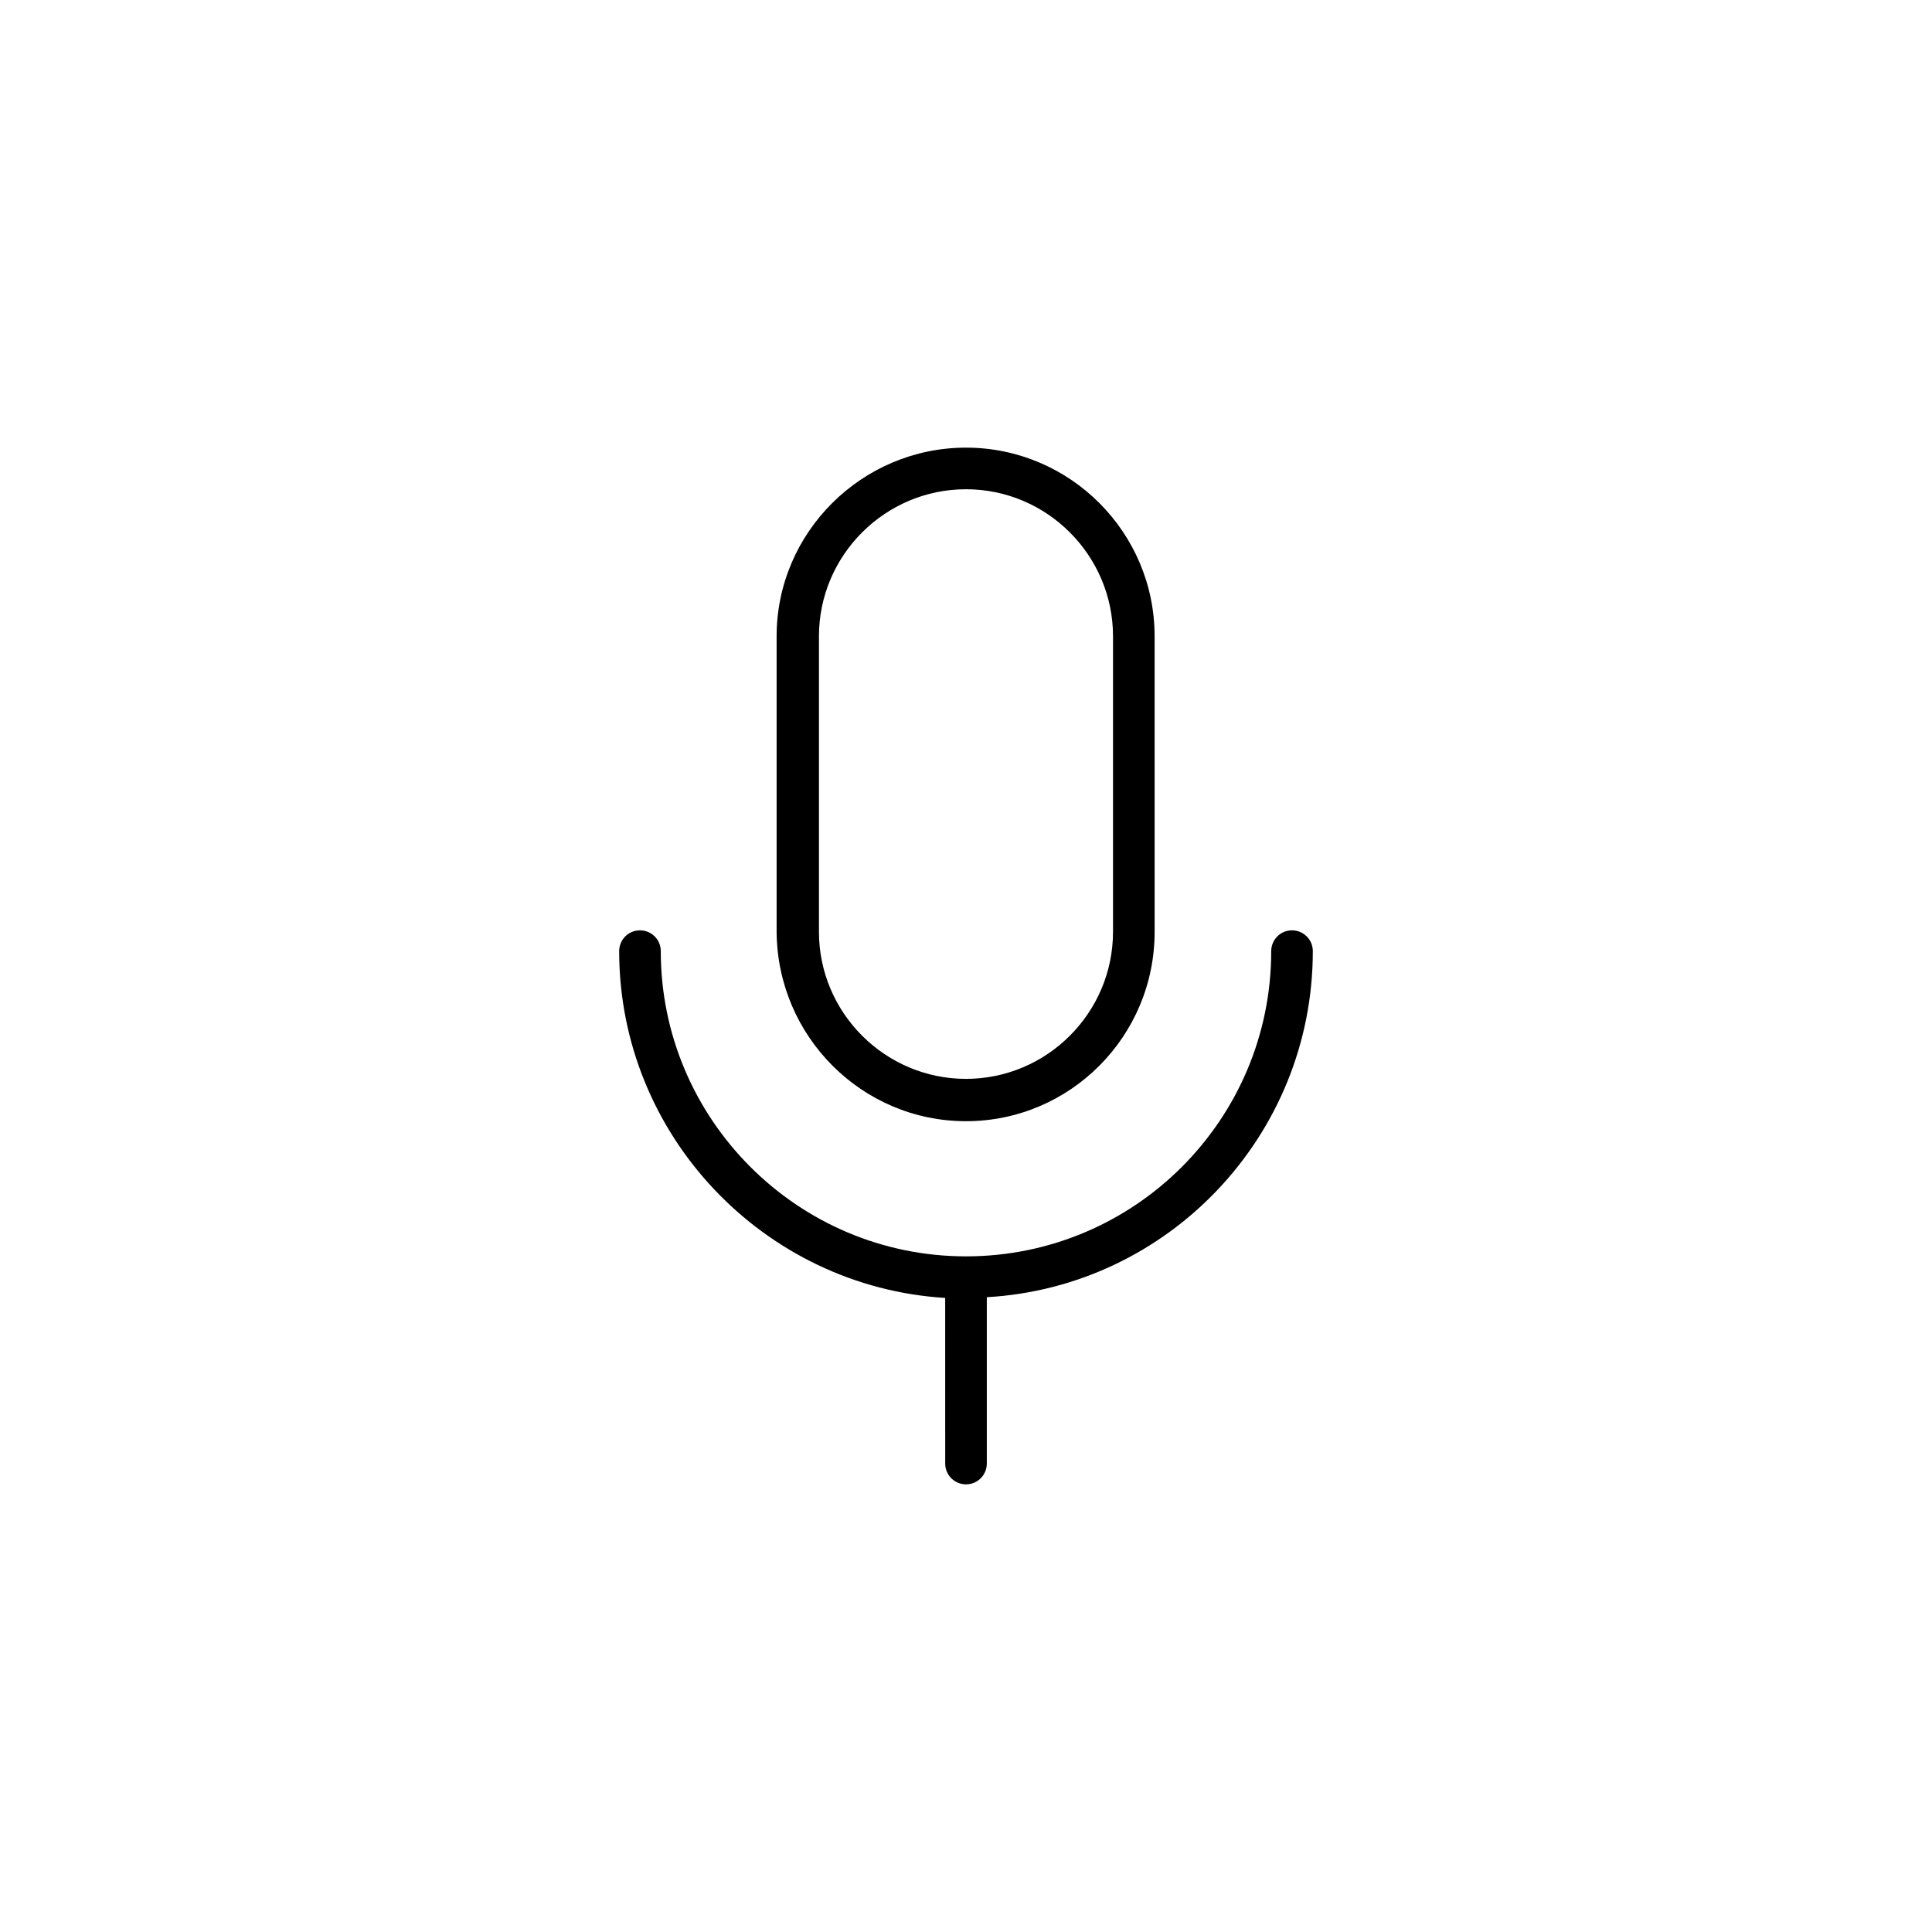
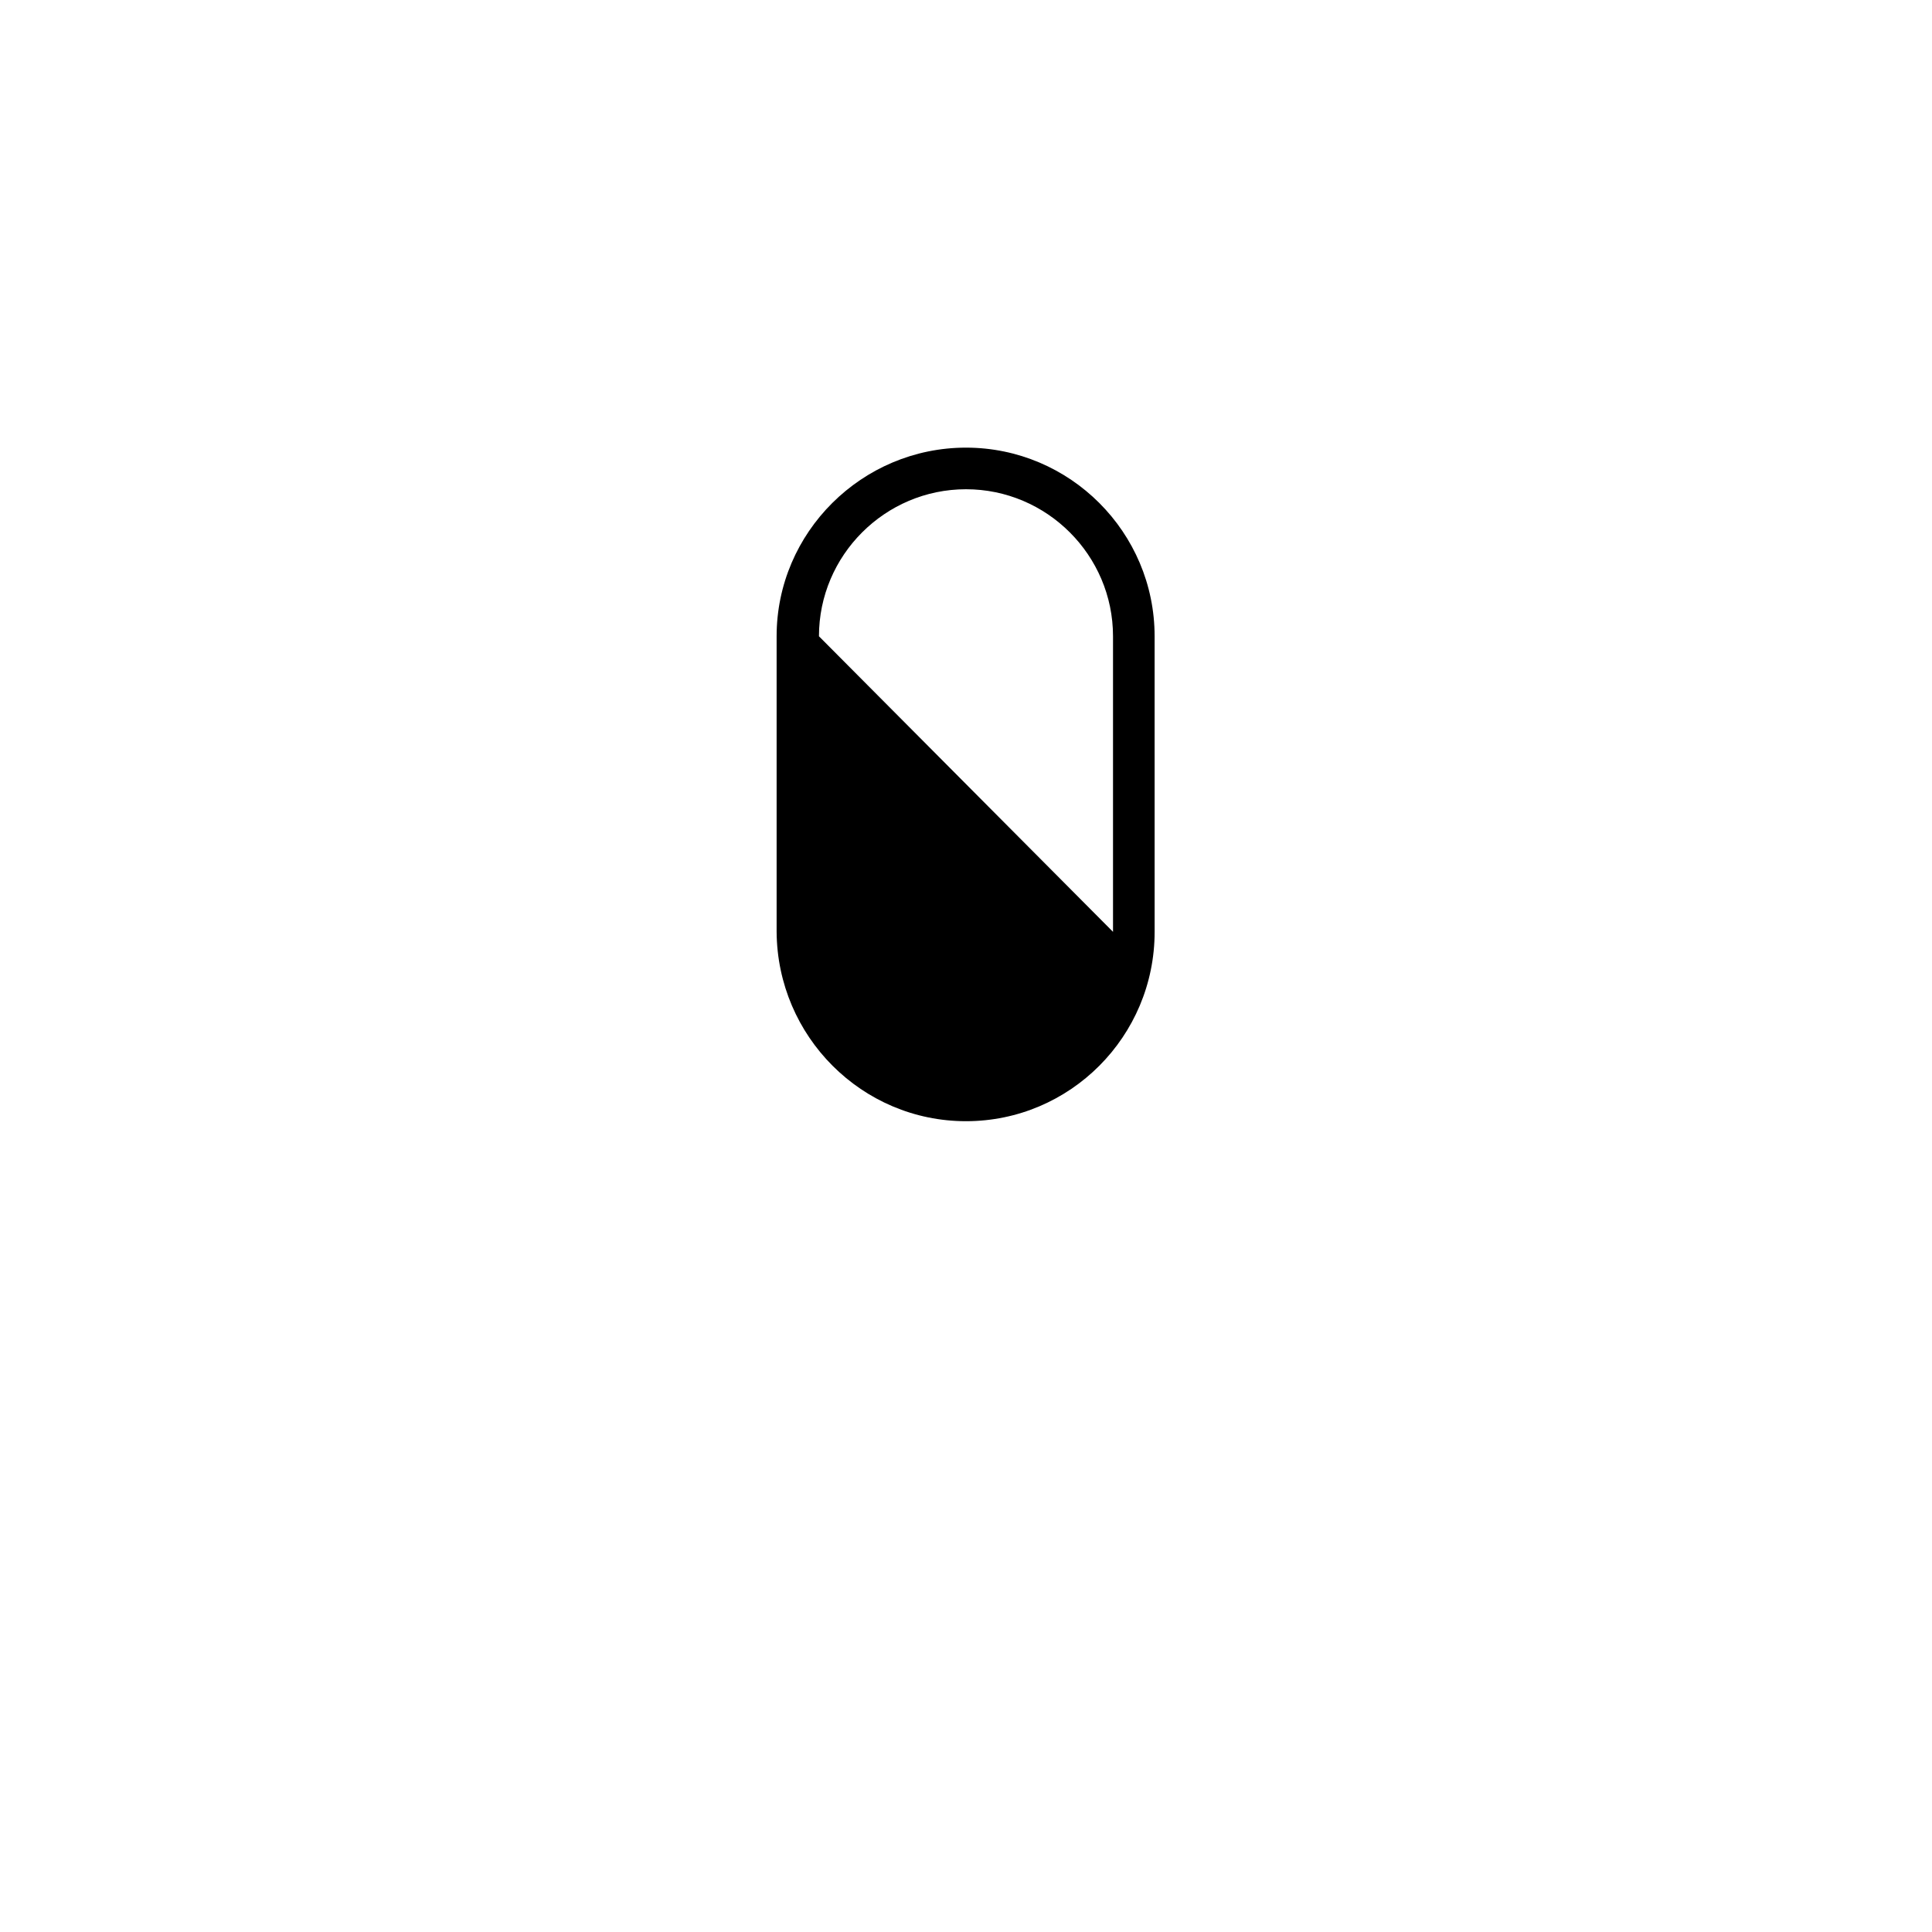
<svg xmlns="http://www.w3.org/2000/svg" fill="#000000" width="800px" height="800px" version="1.1" viewBox="144 144 512 512">
  <g>
-     <path d="m400 441.13c27.551 0 49.988-22.434 49.988-50.184l-0.004-78.328c0-27.551-22.434-49.988-49.988-49.988-27.551 0-50.184 22.434-50.184 49.988v78.328c0.199 27.75 22.633 50.184 50.188 50.184zm-38.969-128.51c0-21.453 17.516-38.965 38.965-38.965 21.453 0 38.965 17.516 38.965 38.965v78.328c0 21.453-17.516 38.965-38.965 38.965-21.453 0-38.965-17.516-38.965-38.965z" />
-     <path d="m491.91 396.06c0-3.148-2.559-5.512-5.512-5.512-3.148 0-5.512 2.559-5.512 5.512 0 44.672-36.211 80.887-80.887 80.887-44.672 0-80.887-36.406-80.887-80.887 0-3.148-2.559-5.512-5.512-5.512-3.148 0-5.512 2.559-5.512 5.512 0 48.805 38.375 88.953 86.395 91.906l0.008 43.887c0 3.148 2.559 5.512 5.512 5.512 3.148 0 5.512-2.559 5.512-5.512v-44.082c48.215-2.758 86.395-42.906 86.395-91.711z" />
+     <path d="m400 441.13c27.551 0 49.988-22.434 49.988-50.184l-0.004-78.328c0-27.551-22.434-49.988-49.988-49.988-27.551 0-50.184 22.434-50.184 49.988v78.328c0.199 27.75 22.633 50.184 50.188 50.184zm-38.969-128.51c0-21.453 17.516-38.965 38.965-38.965 21.453 0 38.965 17.516 38.965 38.965v78.328z" />
  </g>
</svg>